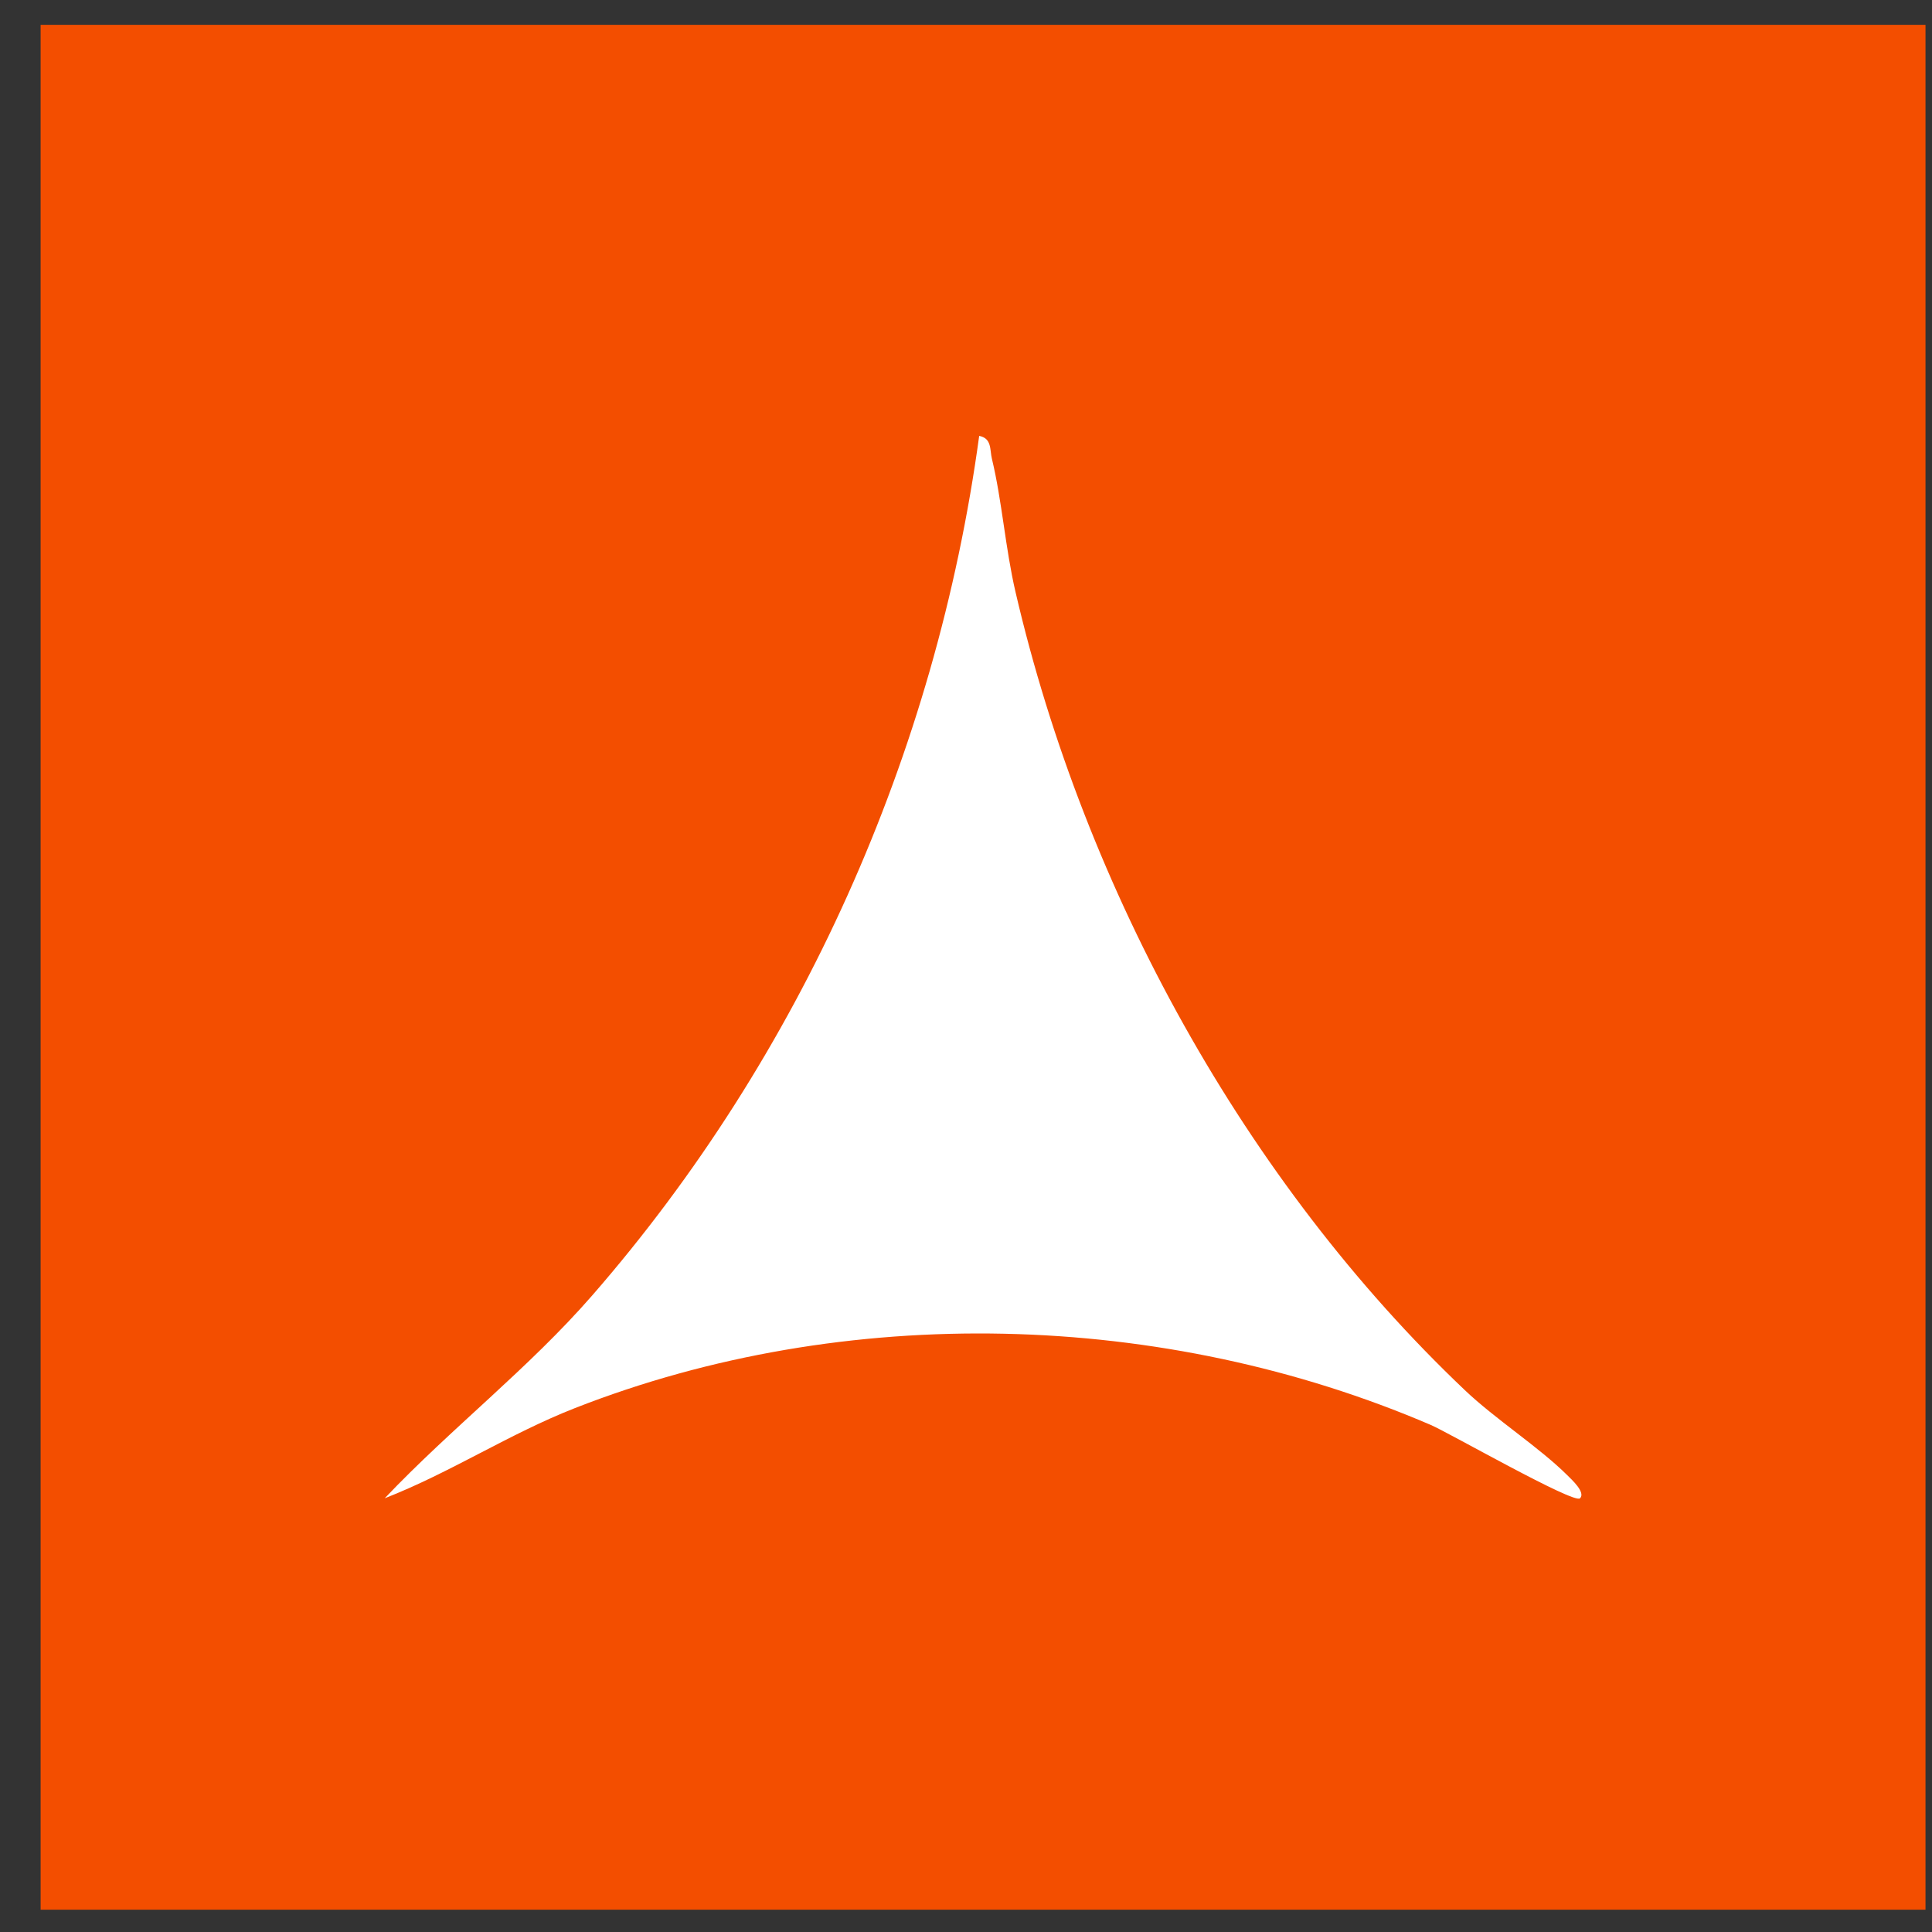
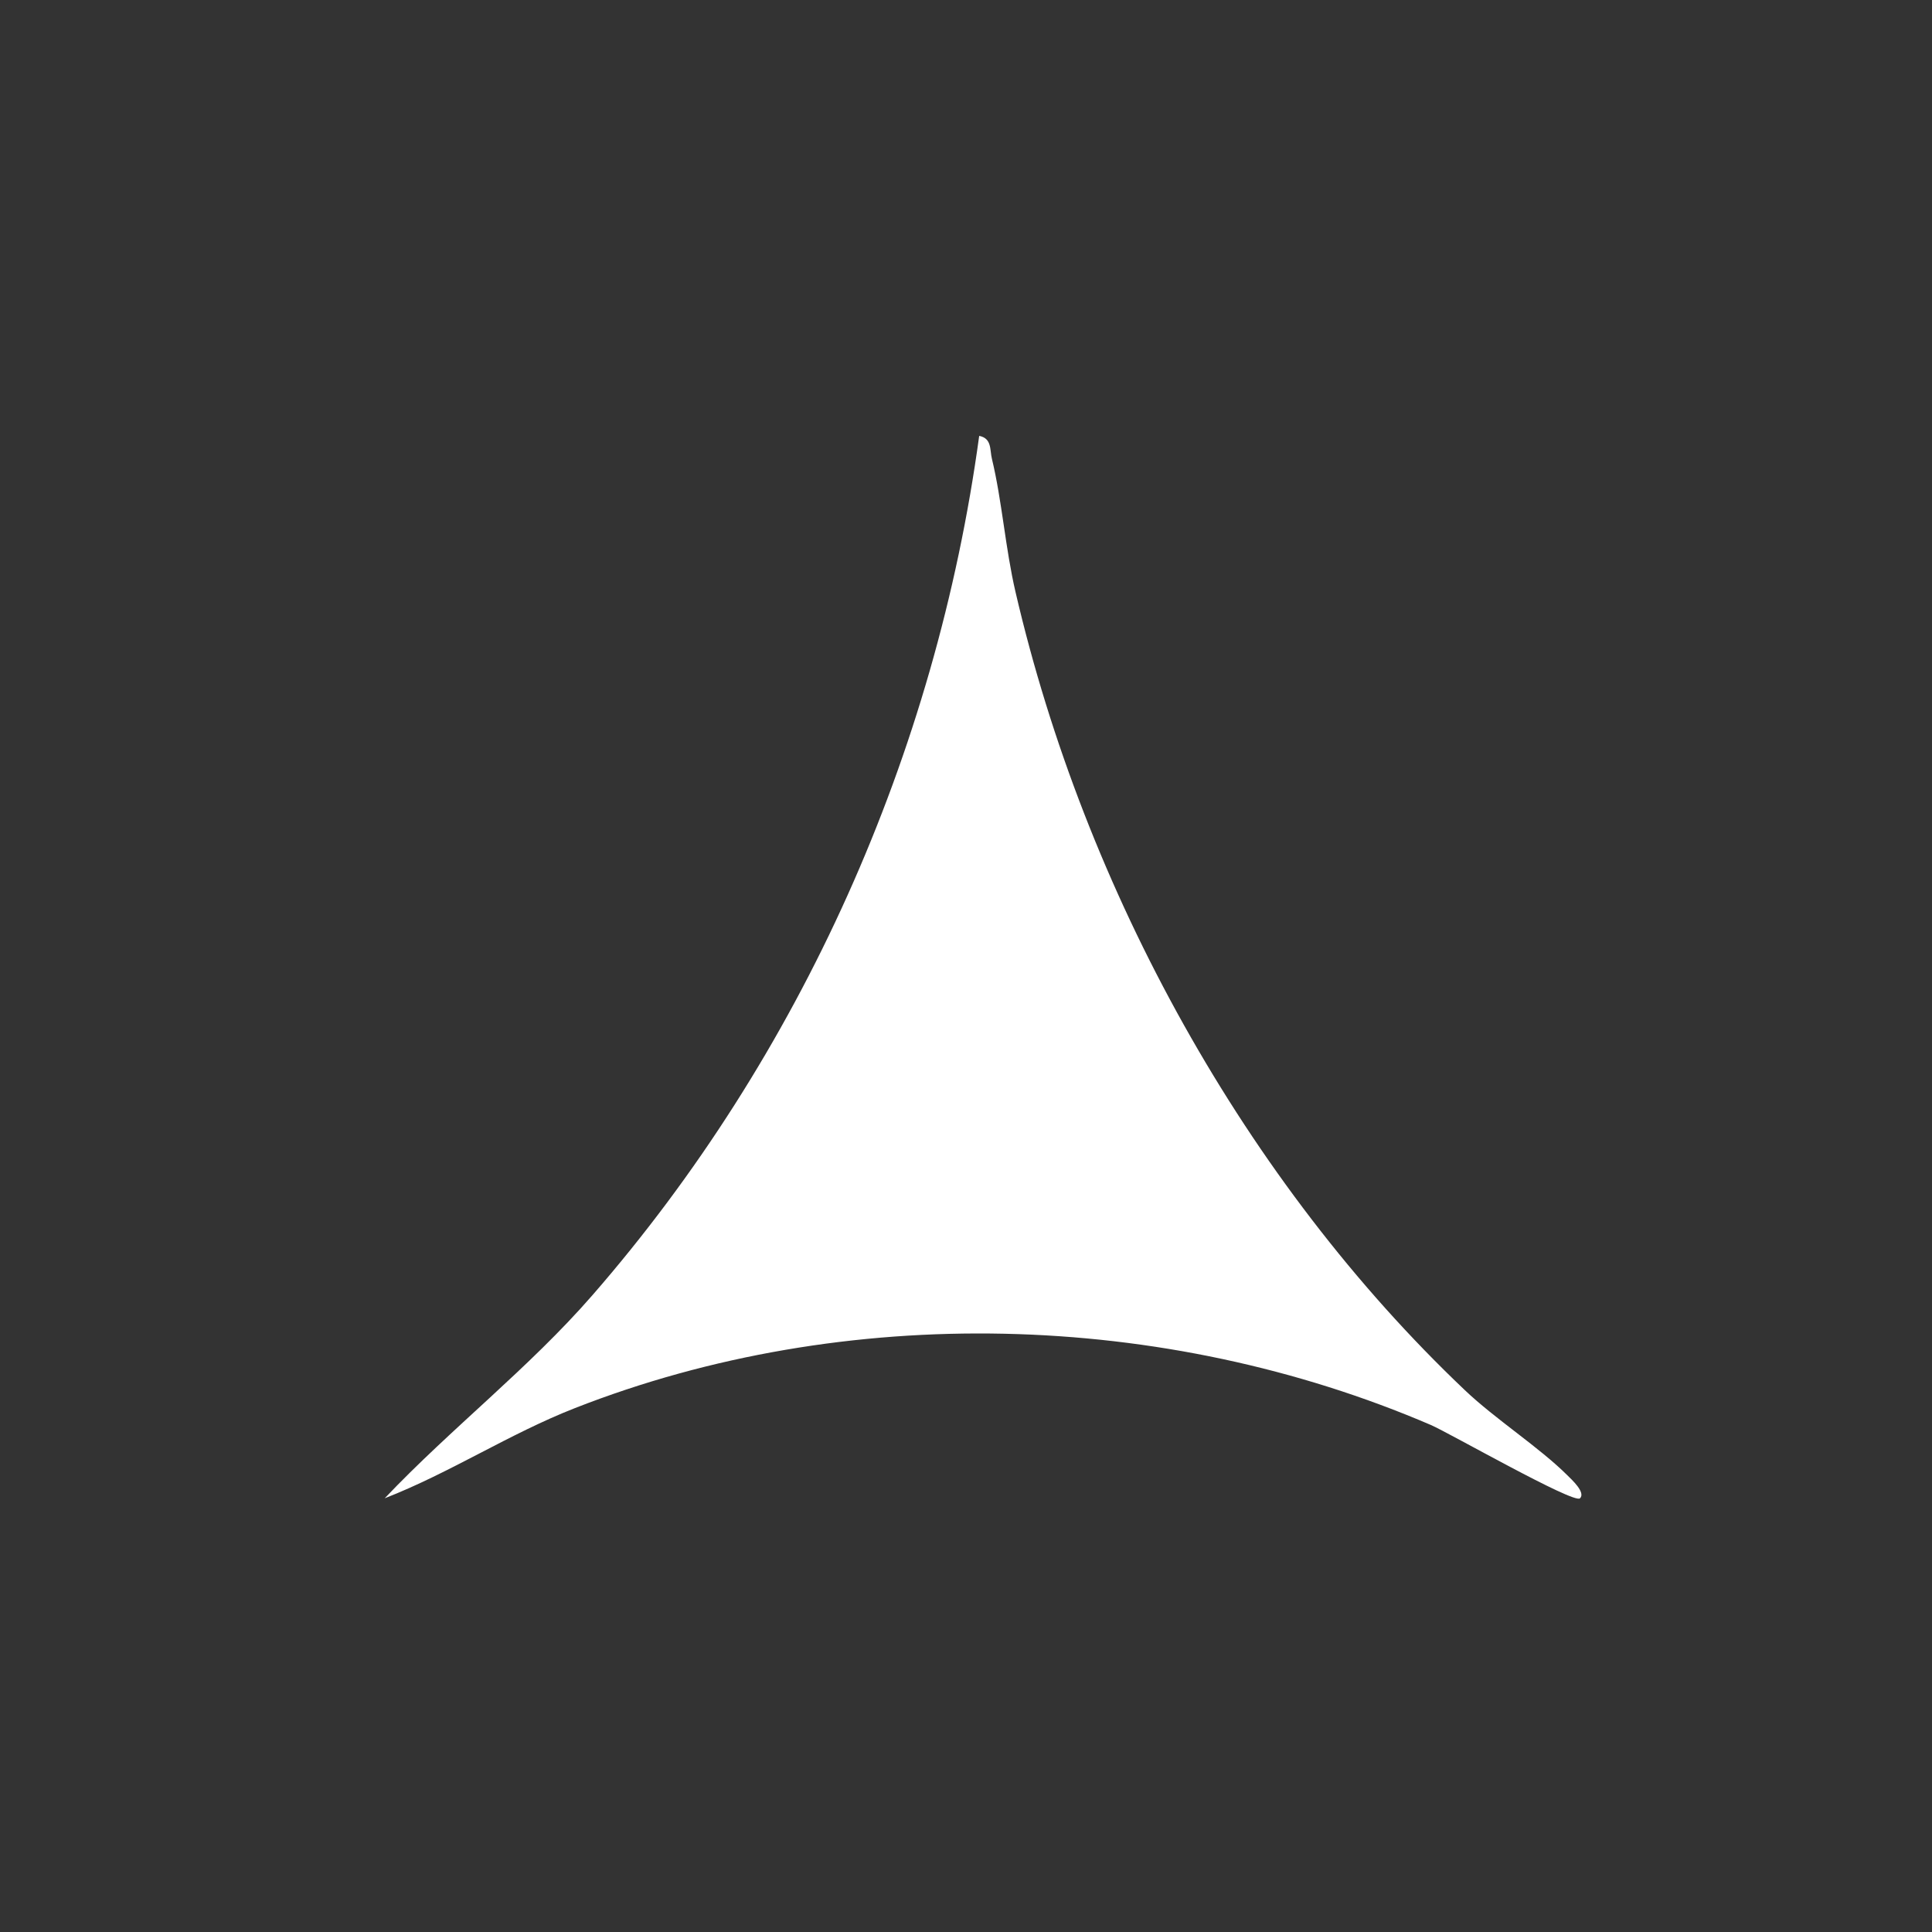
<svg xmlns="http://www.w3.org/2000/svg" width="41" height="41" viewBox="0 0 41 41" fill="none">
  <rect x="0" y="0" width="41" height="41" fill="#333333" stroke="none" />
-   <rect width="40" height="40" transform="translate(0.862 0.527)" fill="#F34E00" />
  <path d="M33.529 31.797C33.401 31.921 30.753 30.408 30.367 30.241C24.702 27.807 17.947 27.629 12.199 29.883C10.803 30.43 9.556 31.254 8.164 31.796C9.579 30.305 11.219 29.041 12.574 27.484C16.988 22.414 19.861 15.997 20.78 9.25C21.052 9.303 21.003 9.544 21.05 9.737C21.265 10.628 21.335 11.638 21.551 12.564C23.023 18.901 26.427 25.078 31.087 29.502C31.734 30.117 32.664 30.713 33.261 31.307C33.353 31.399 33.656 31.672 33.53 31.796L33.529 31.797Z" fill="white" />
</svg>